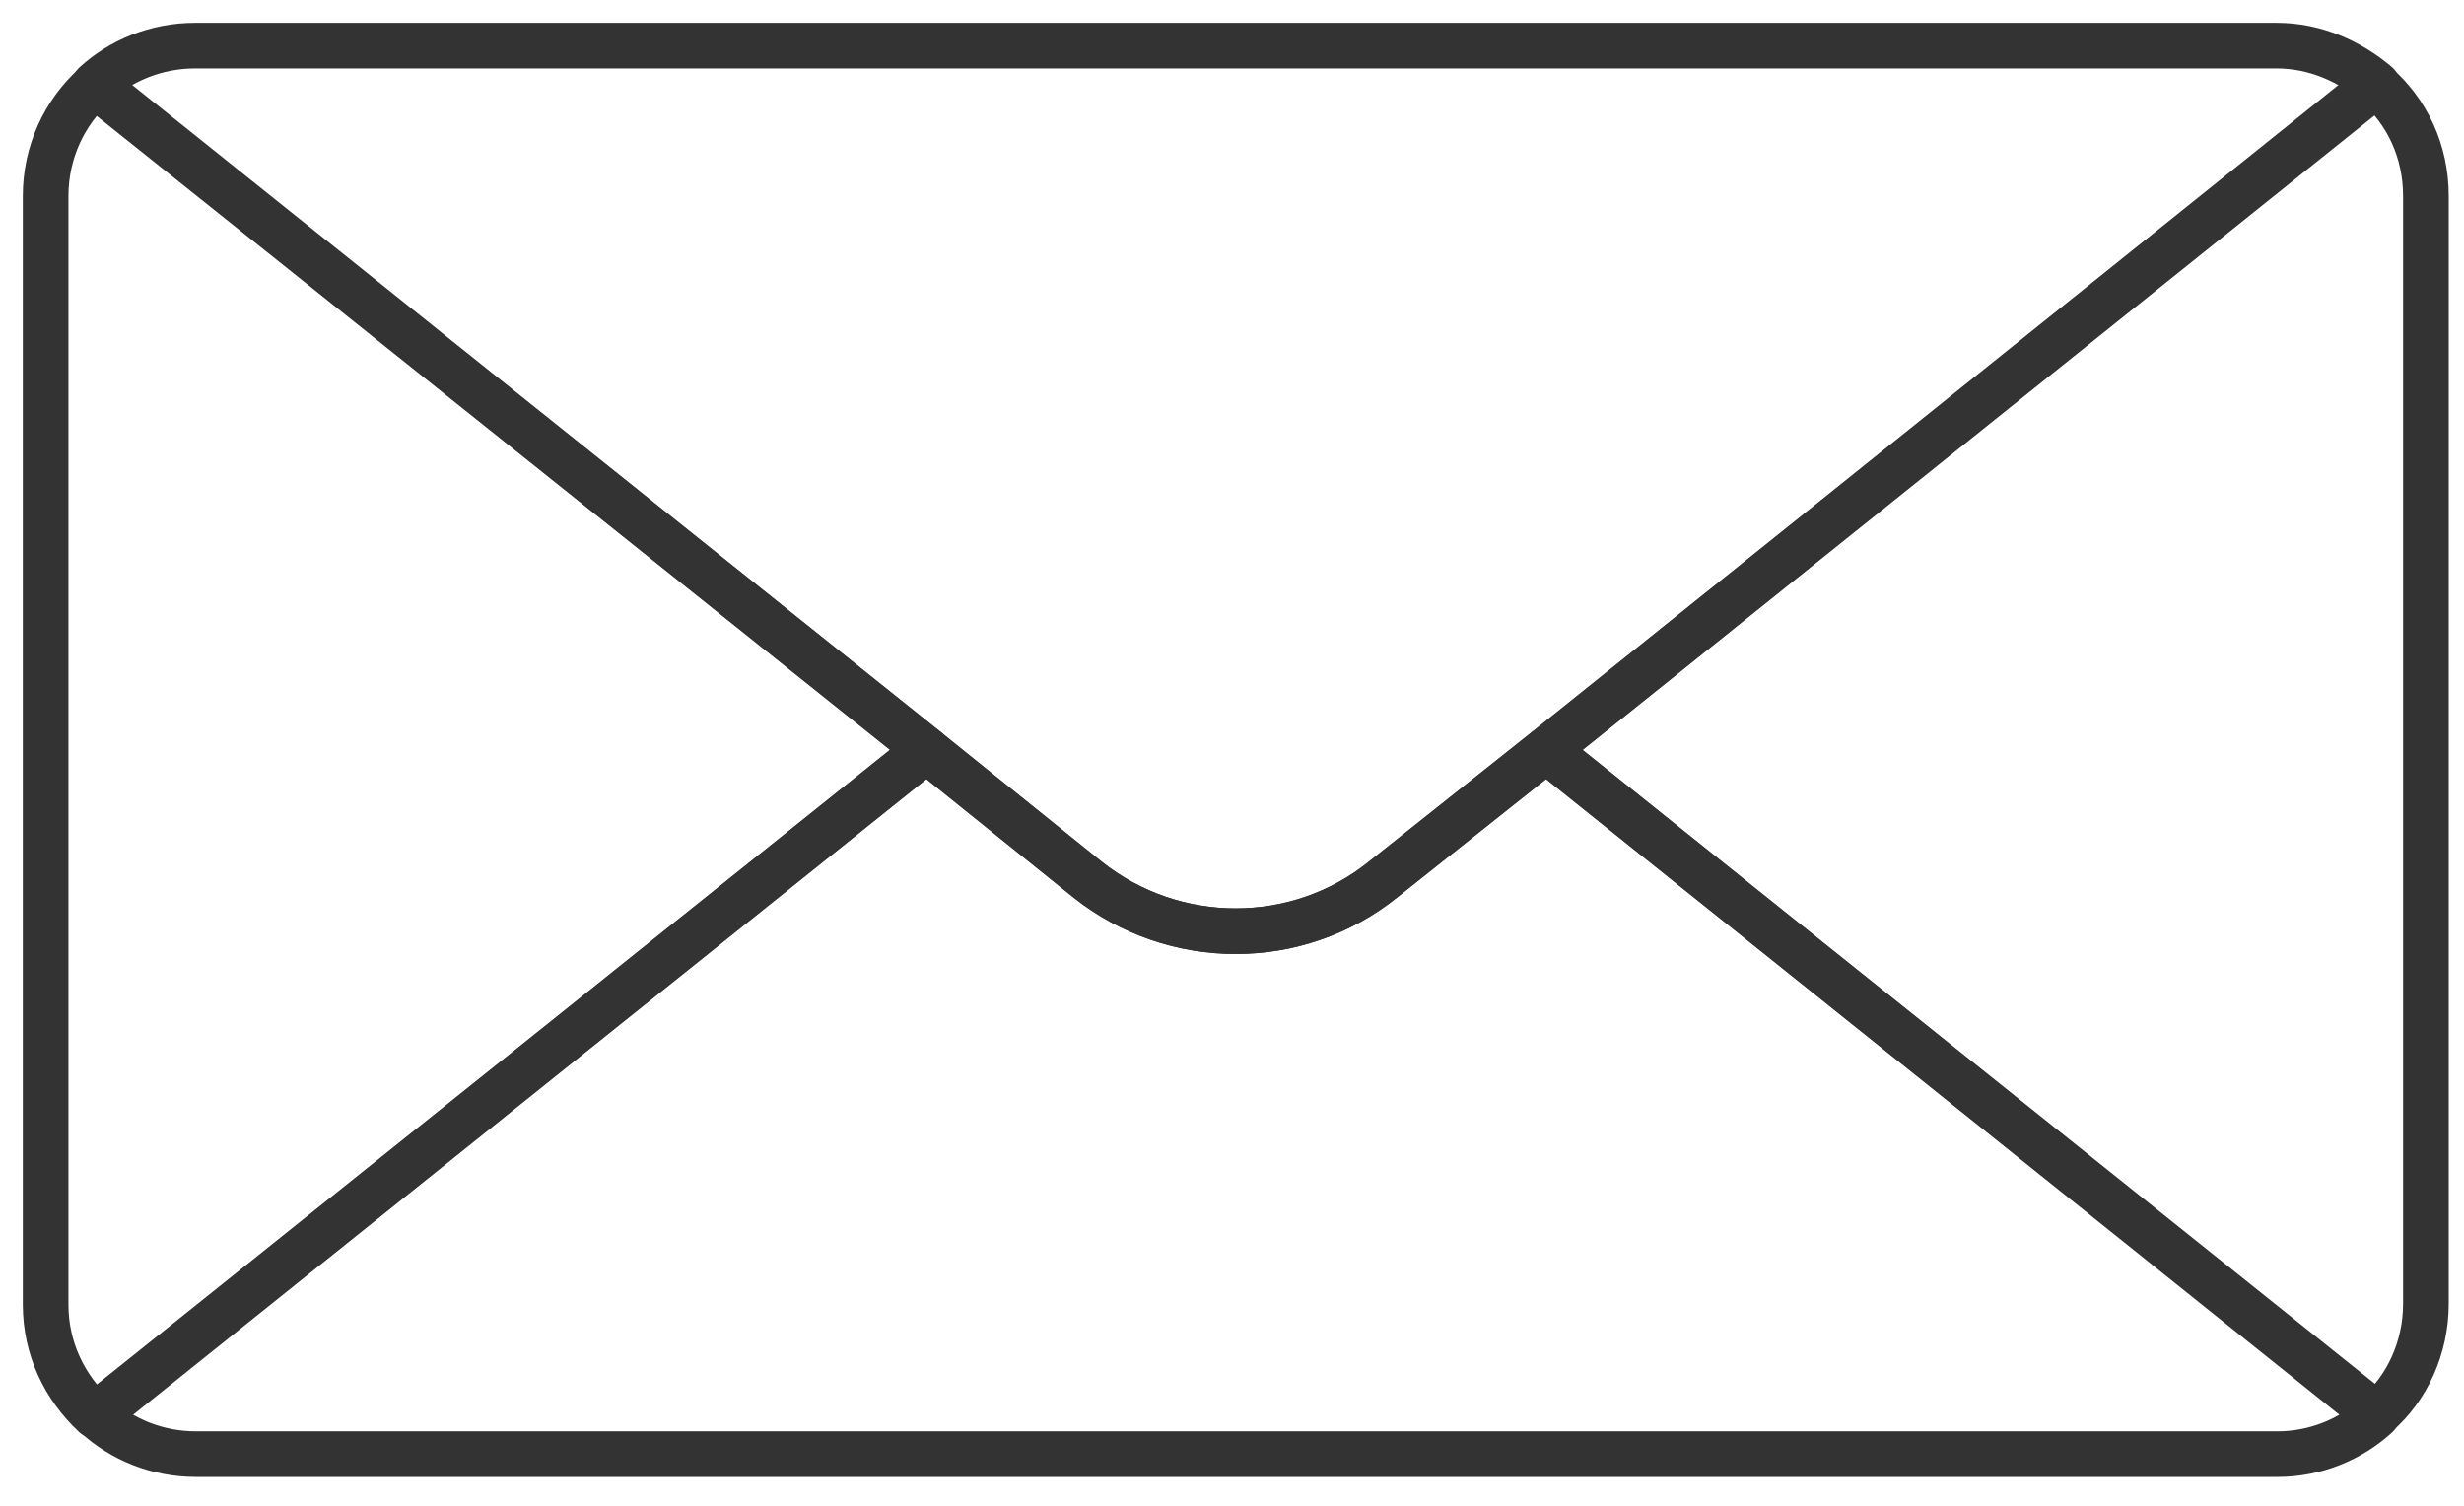
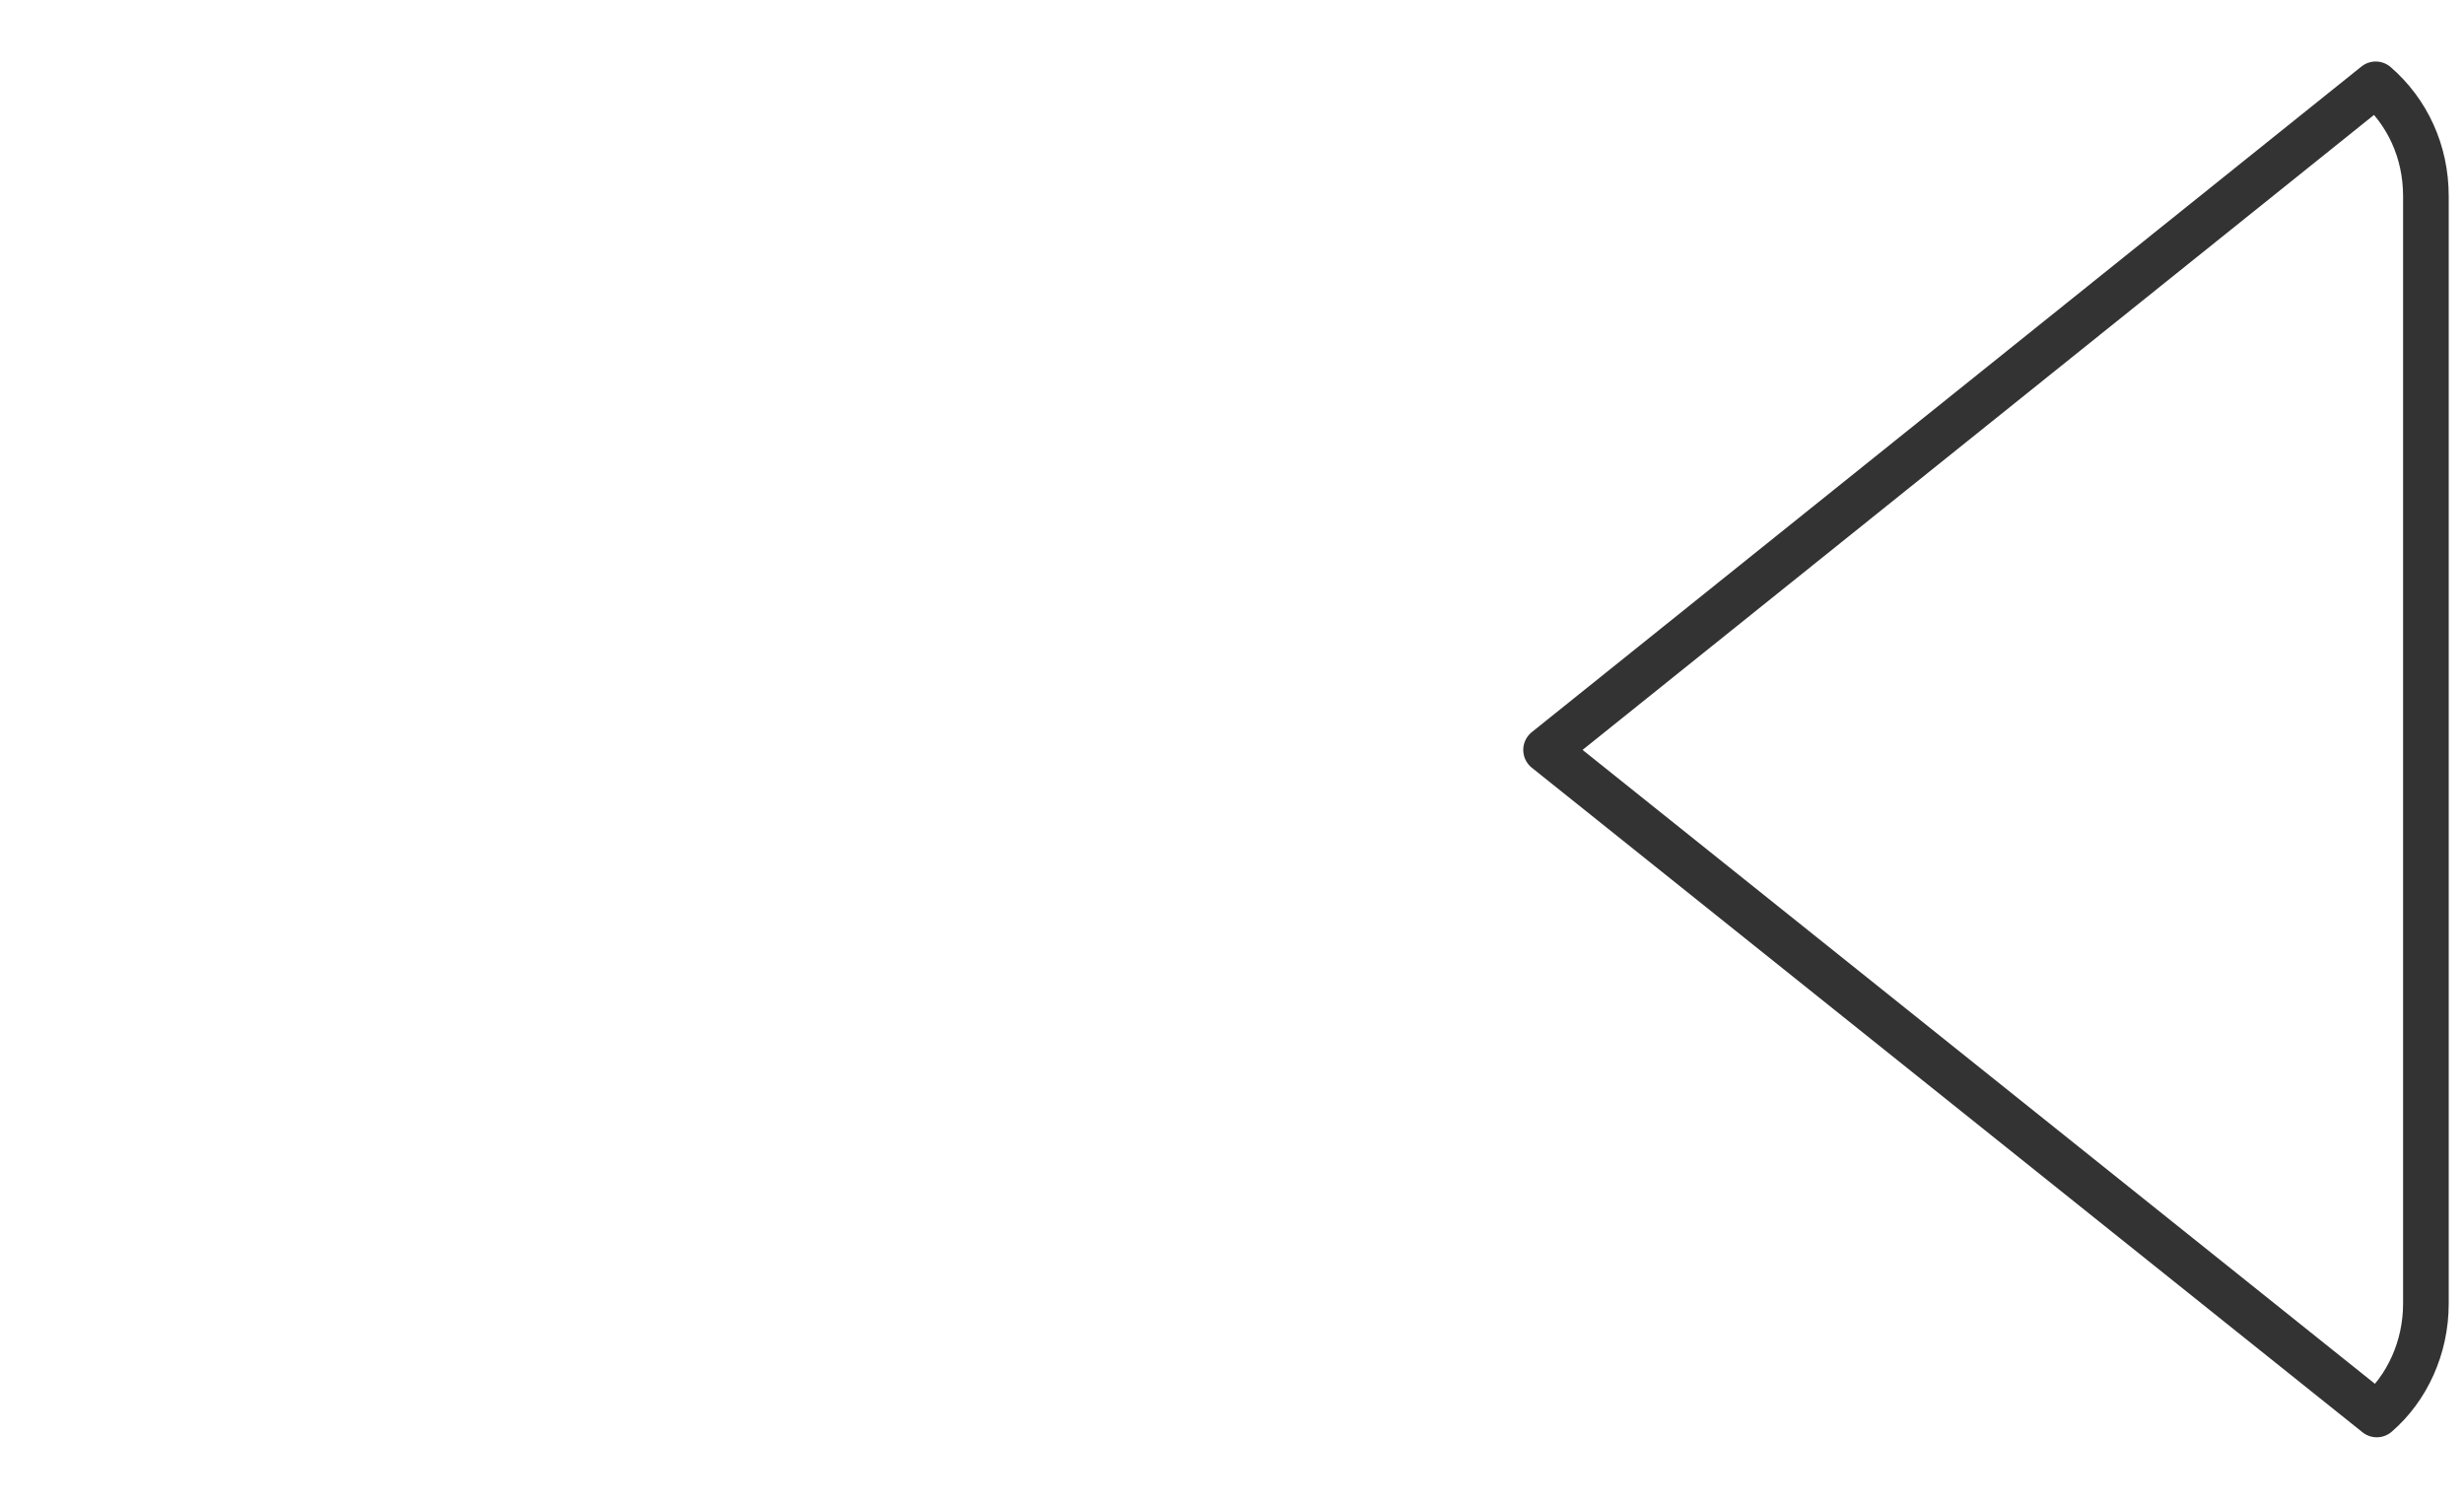
<svg xmlns="http://www.w3.org/2000/svg" width="54" height="33" viewBox="0 0 54 33" fill="none">
-   <path d="M52.092 1.847L33.886 16.435L30.314 19.274C28.436 20.786 25.734 20.786 23.833 19.274L20.306 16.435L2.078 1.847C2.651 1.321 3.429 1 4.277 1H49.893C50.741 1 51.496 1.344 52.092 1.847Z" stroke="#333333" stroke-miterlimit="10" stroke-linecap="round" stroke-linejoin="round" />
  <path d="M53.165 4.298V28.572C53.165 29.534 52.752 30.427 52.088 30.999L33.883 16.435L52.065 1.848C52.752 2.443 53.165 3.313 53.165 4.298Z" stroke="#333333" stroke-miterlimit="10" stroke-linecap="round" stroke-linejoin="round" />
-   <path d="M52.088 31.021C51.516 31.548 50.737 31.868 49.913 31.868H4.296C3.449 31.868 2.67 31.548 2.098 31.021L20.303 16.434L23.83 19.273C25.73 20.785 28.433 20.785 30.31 19.273L33.883 16.434L52.088 31.021Z" stroke="#333333" stroke-miterlimit="10" stroke-linecap="round" stroke-linejoin="round" />
-   <path d="M20.305 16.432L2.076 31.019C1.412 30.401 1 29.553 1 28.591V4.295C1 3.333 1.412 2.463 2.076 1.867L20.305 16.432Z" stroke="#333333" stroke-miterlimit="10" stroke-linecap="round" stroke-linejoin="round" />
</svg>